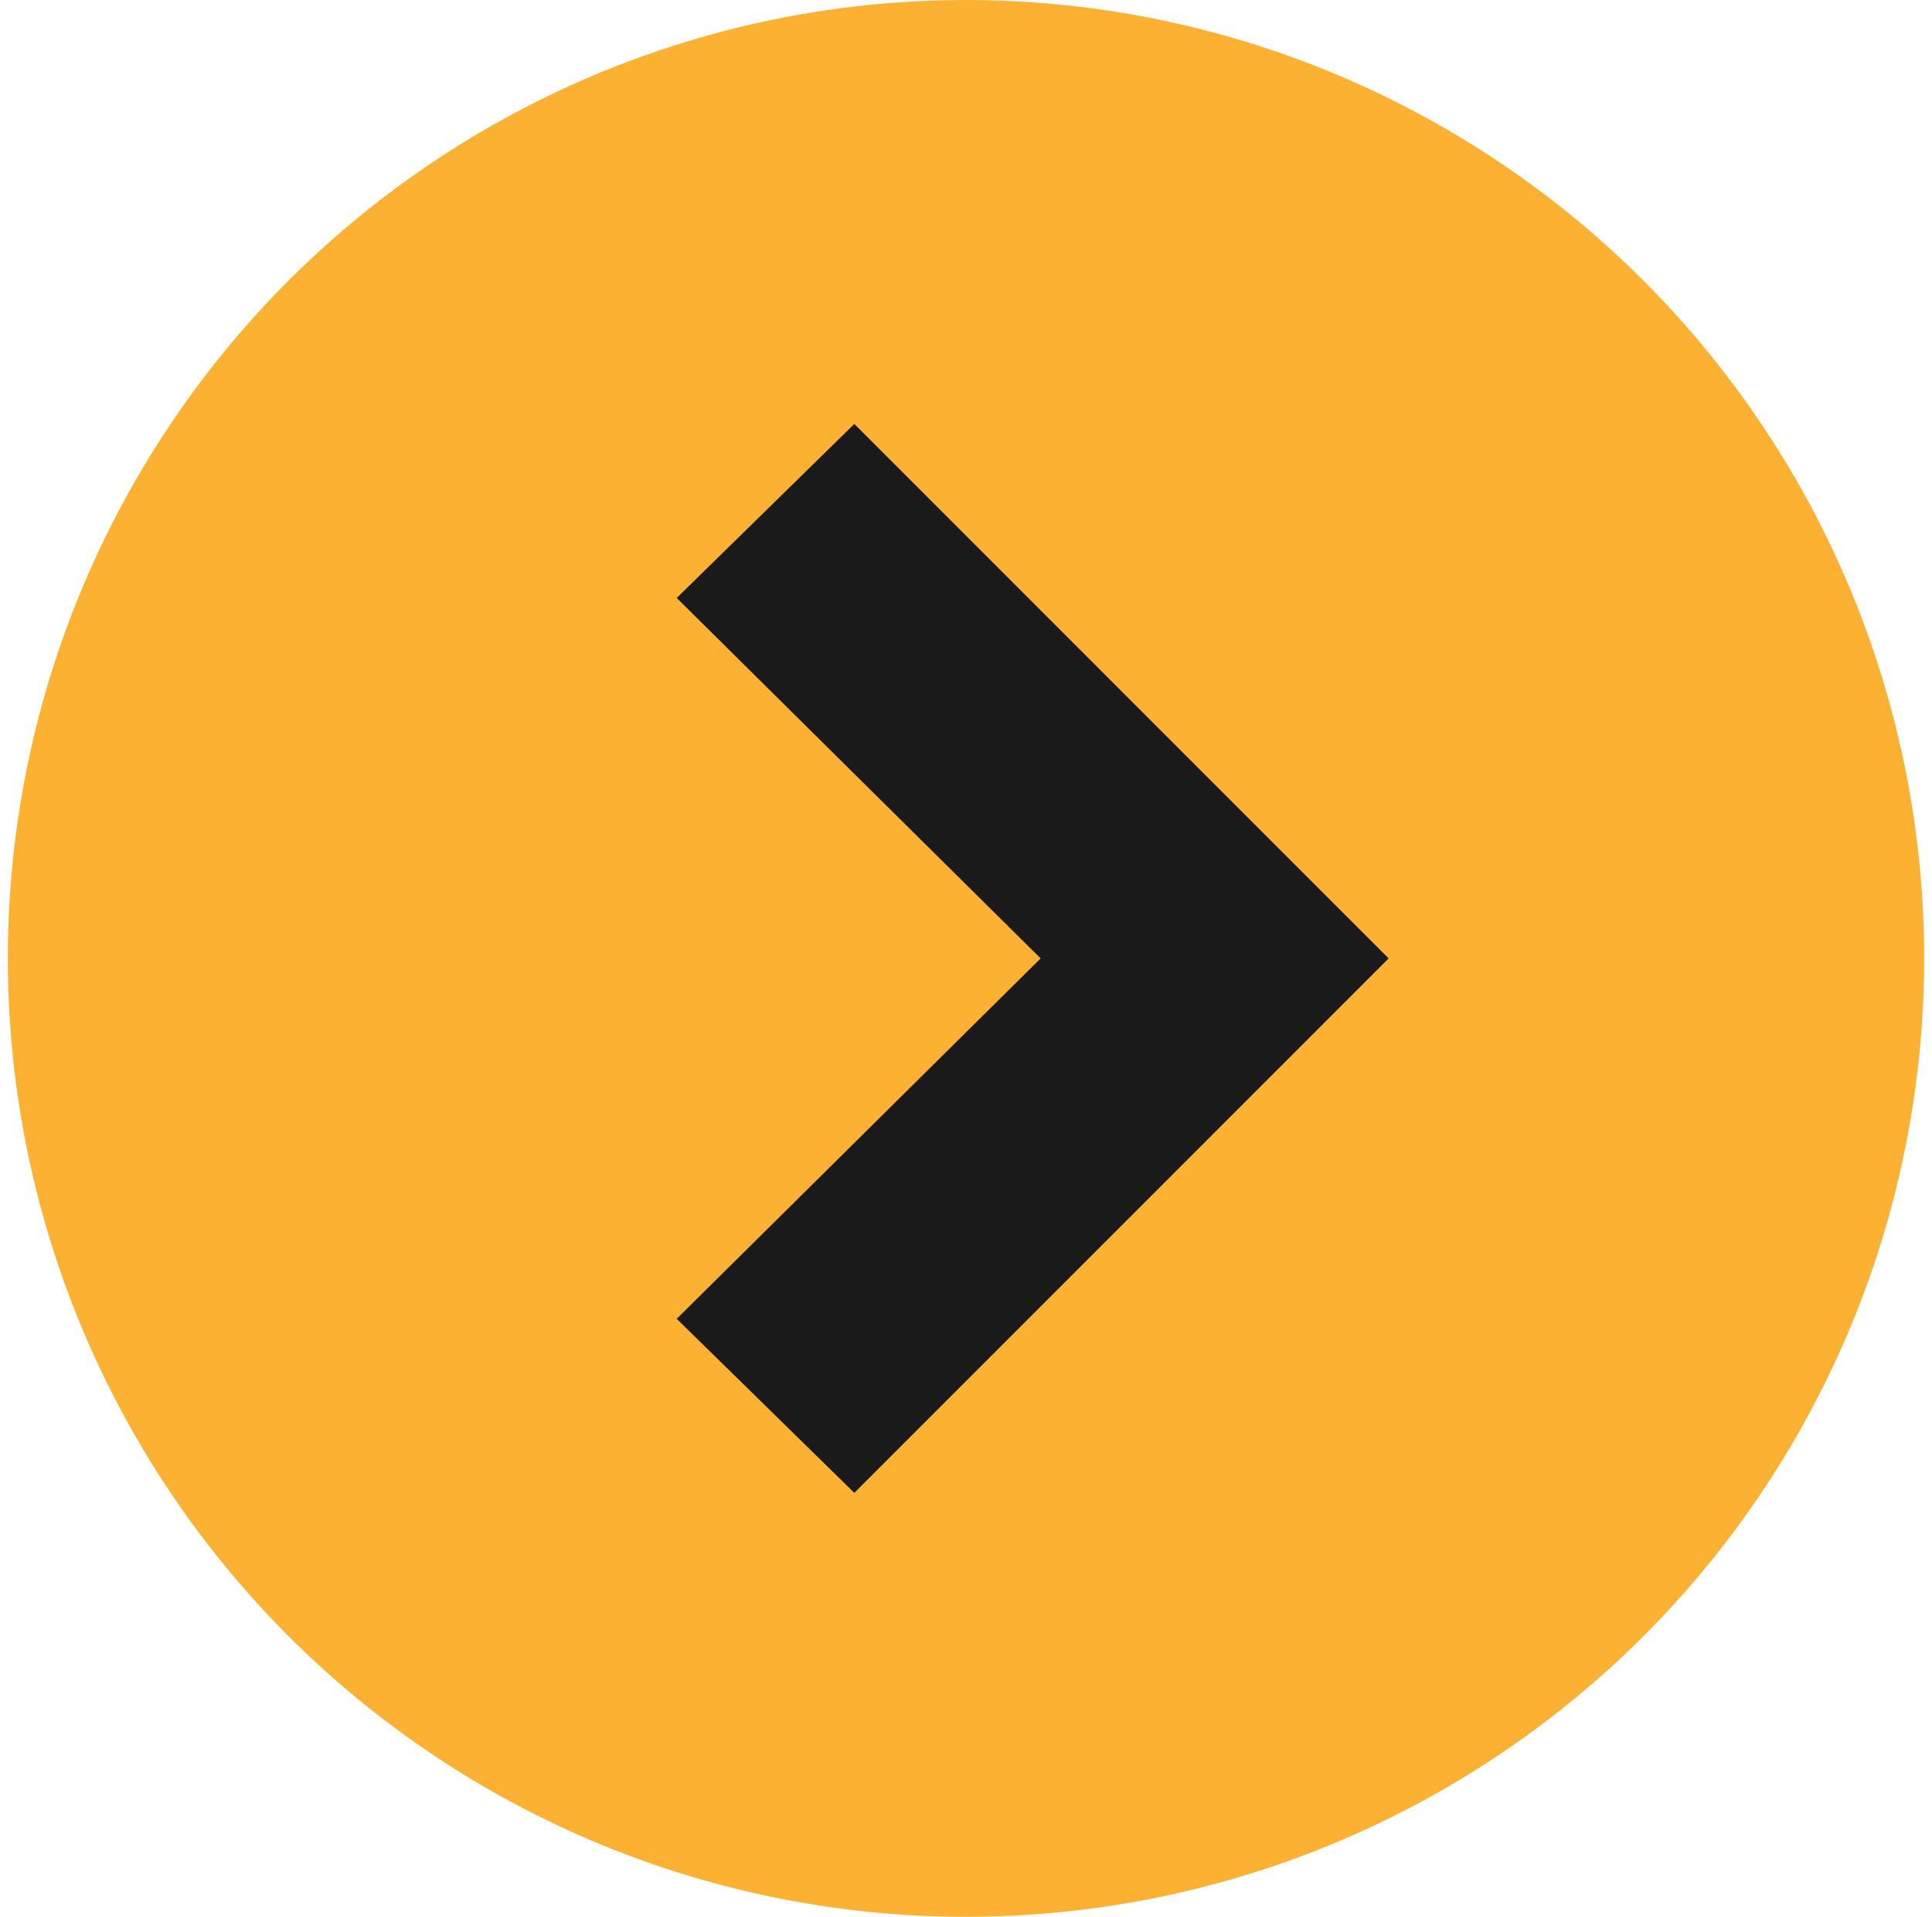
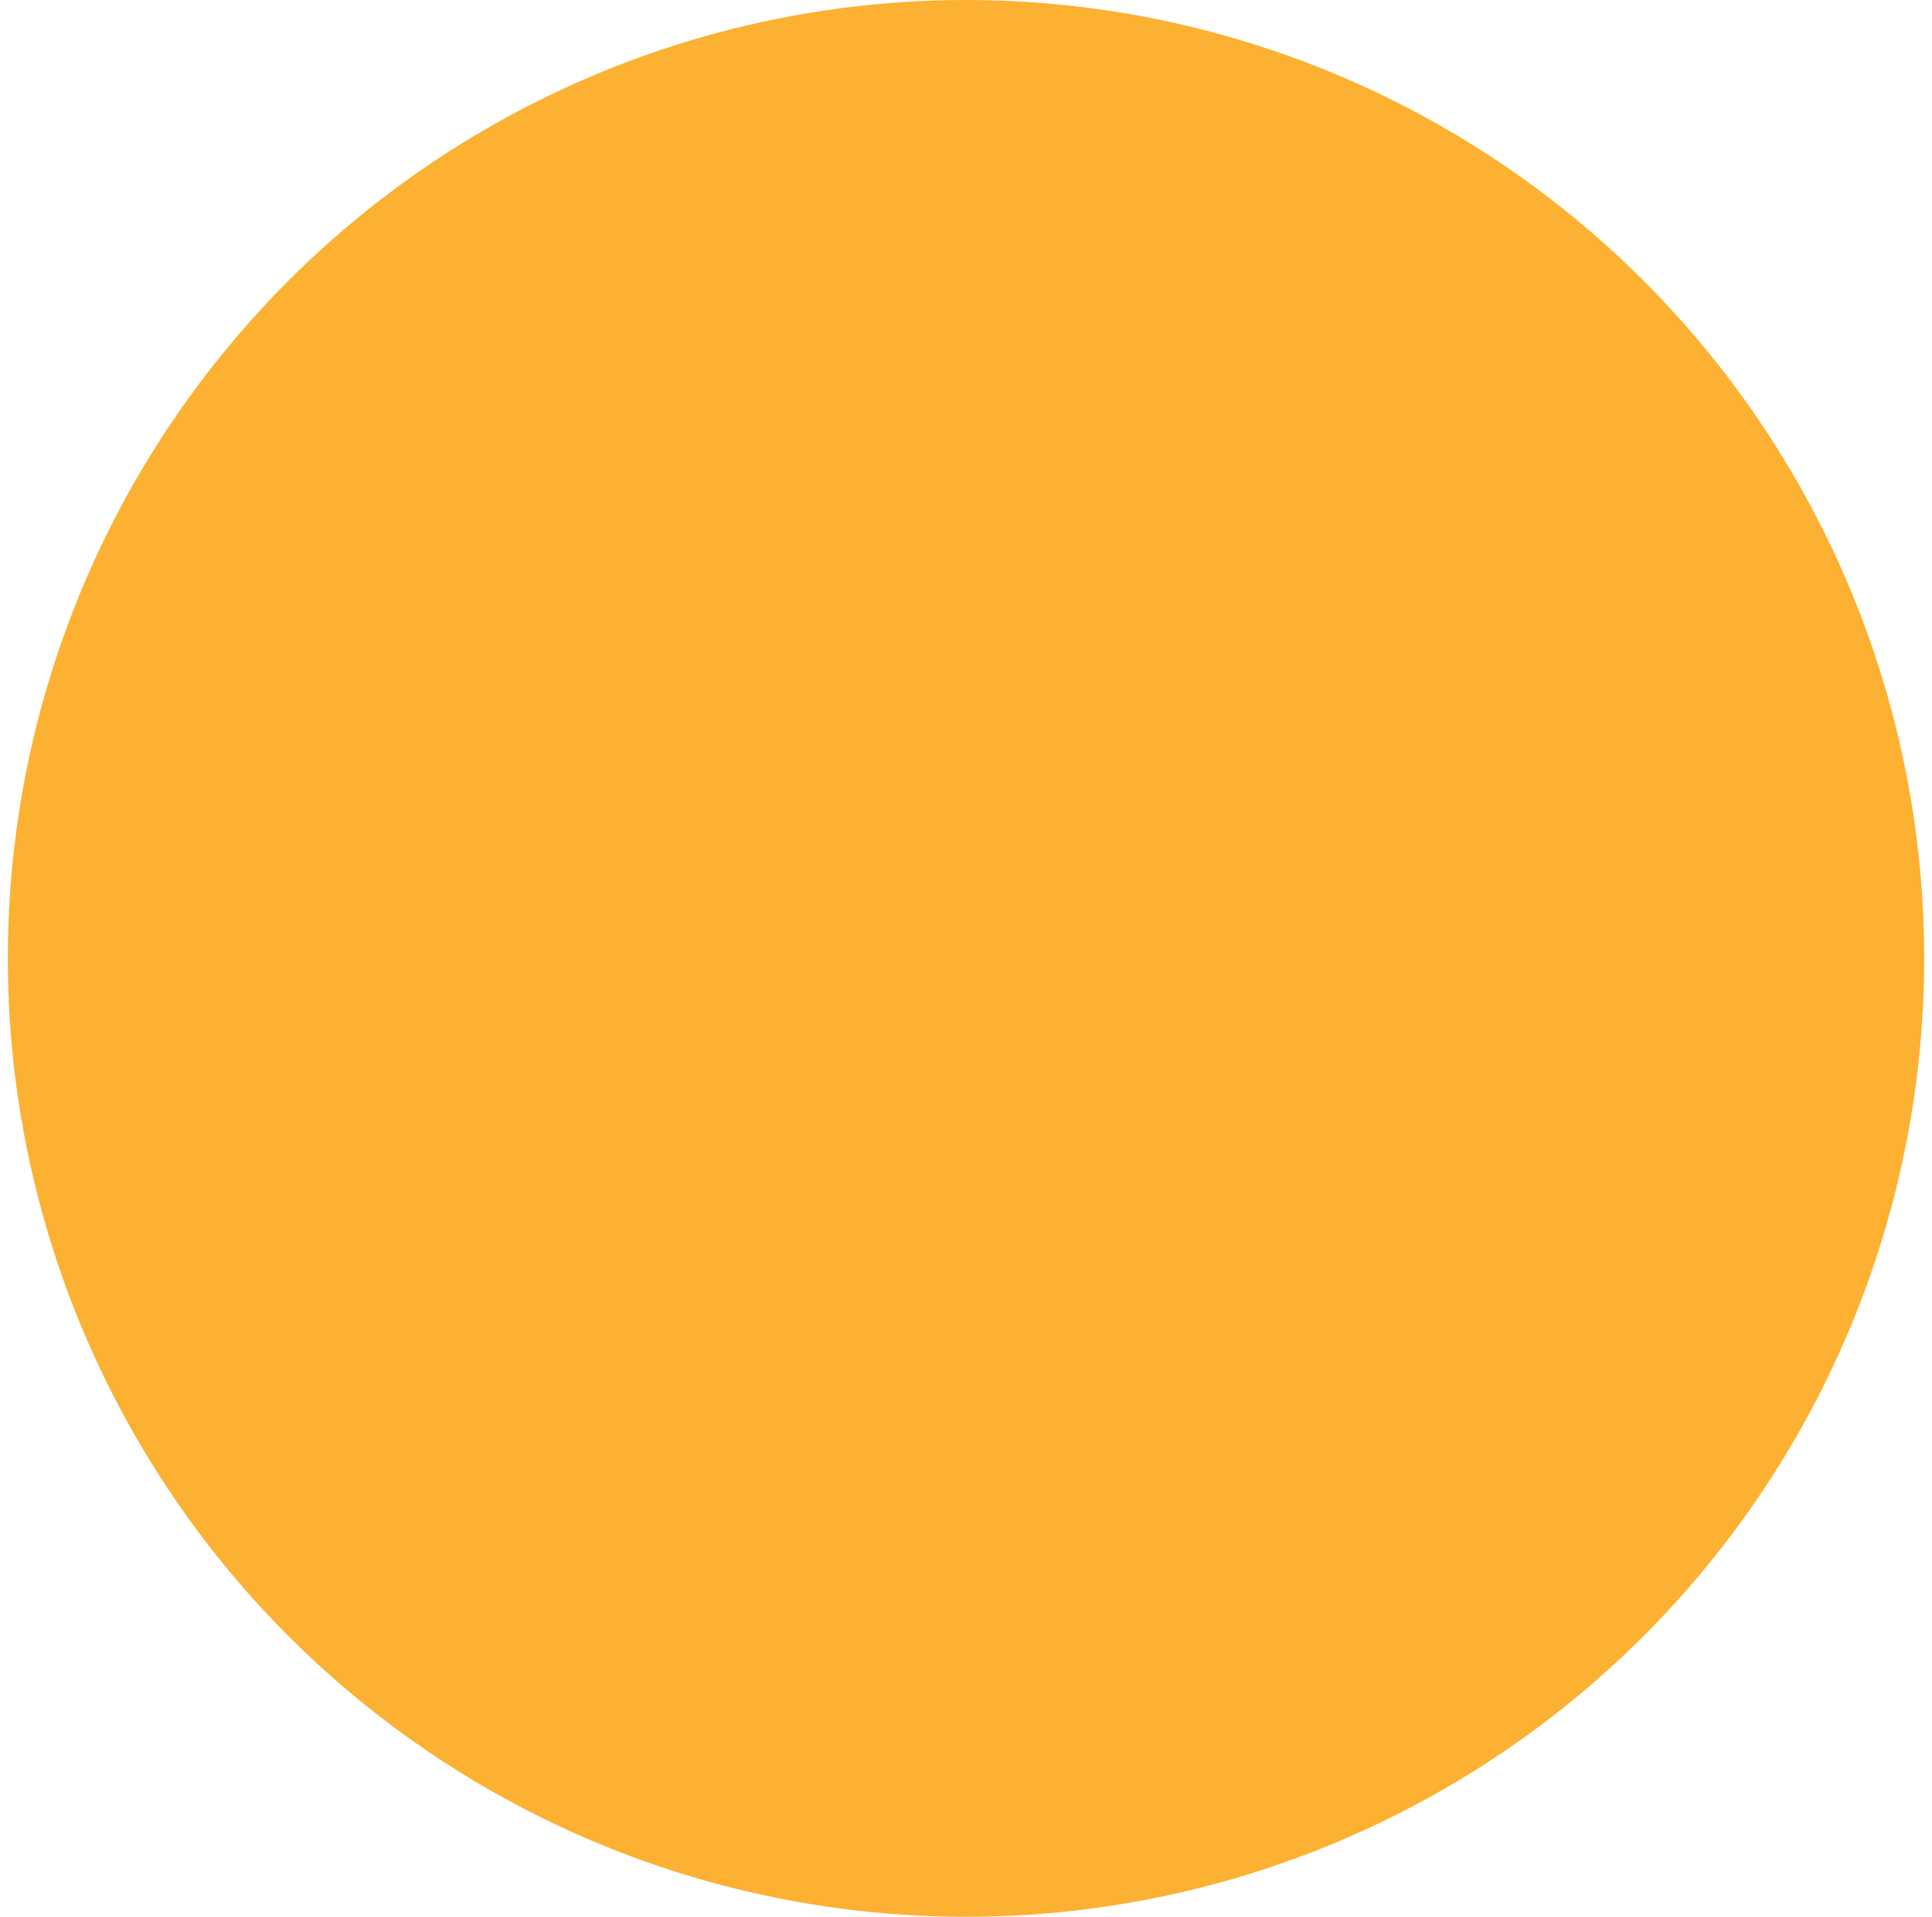
<svg xmlns="http://www.w3.org/2000/svg" id="Layer_1" data-name="Layer 1" viewBox="0 0 64.18 63.67">
  <defs>
    <style>
      .cls-1 {
        fill: #1a1a1a;
      }

      .cls-2 {
        fill: #fcb132;
      }
    </style>
  </defs>
  <circle class="cls-2" cx="32.09" cy="31.83" r="31.83" />
  <g id="Arrow-2">
-     <path class="cls-1" d="M22.48,43.8l5.9,5.78,17.75-17.75L28.38,14.08l-5.9,5.78,12.09,11.97-12.09,11.97Z" />
-   </g>
+     </g>
</svg>